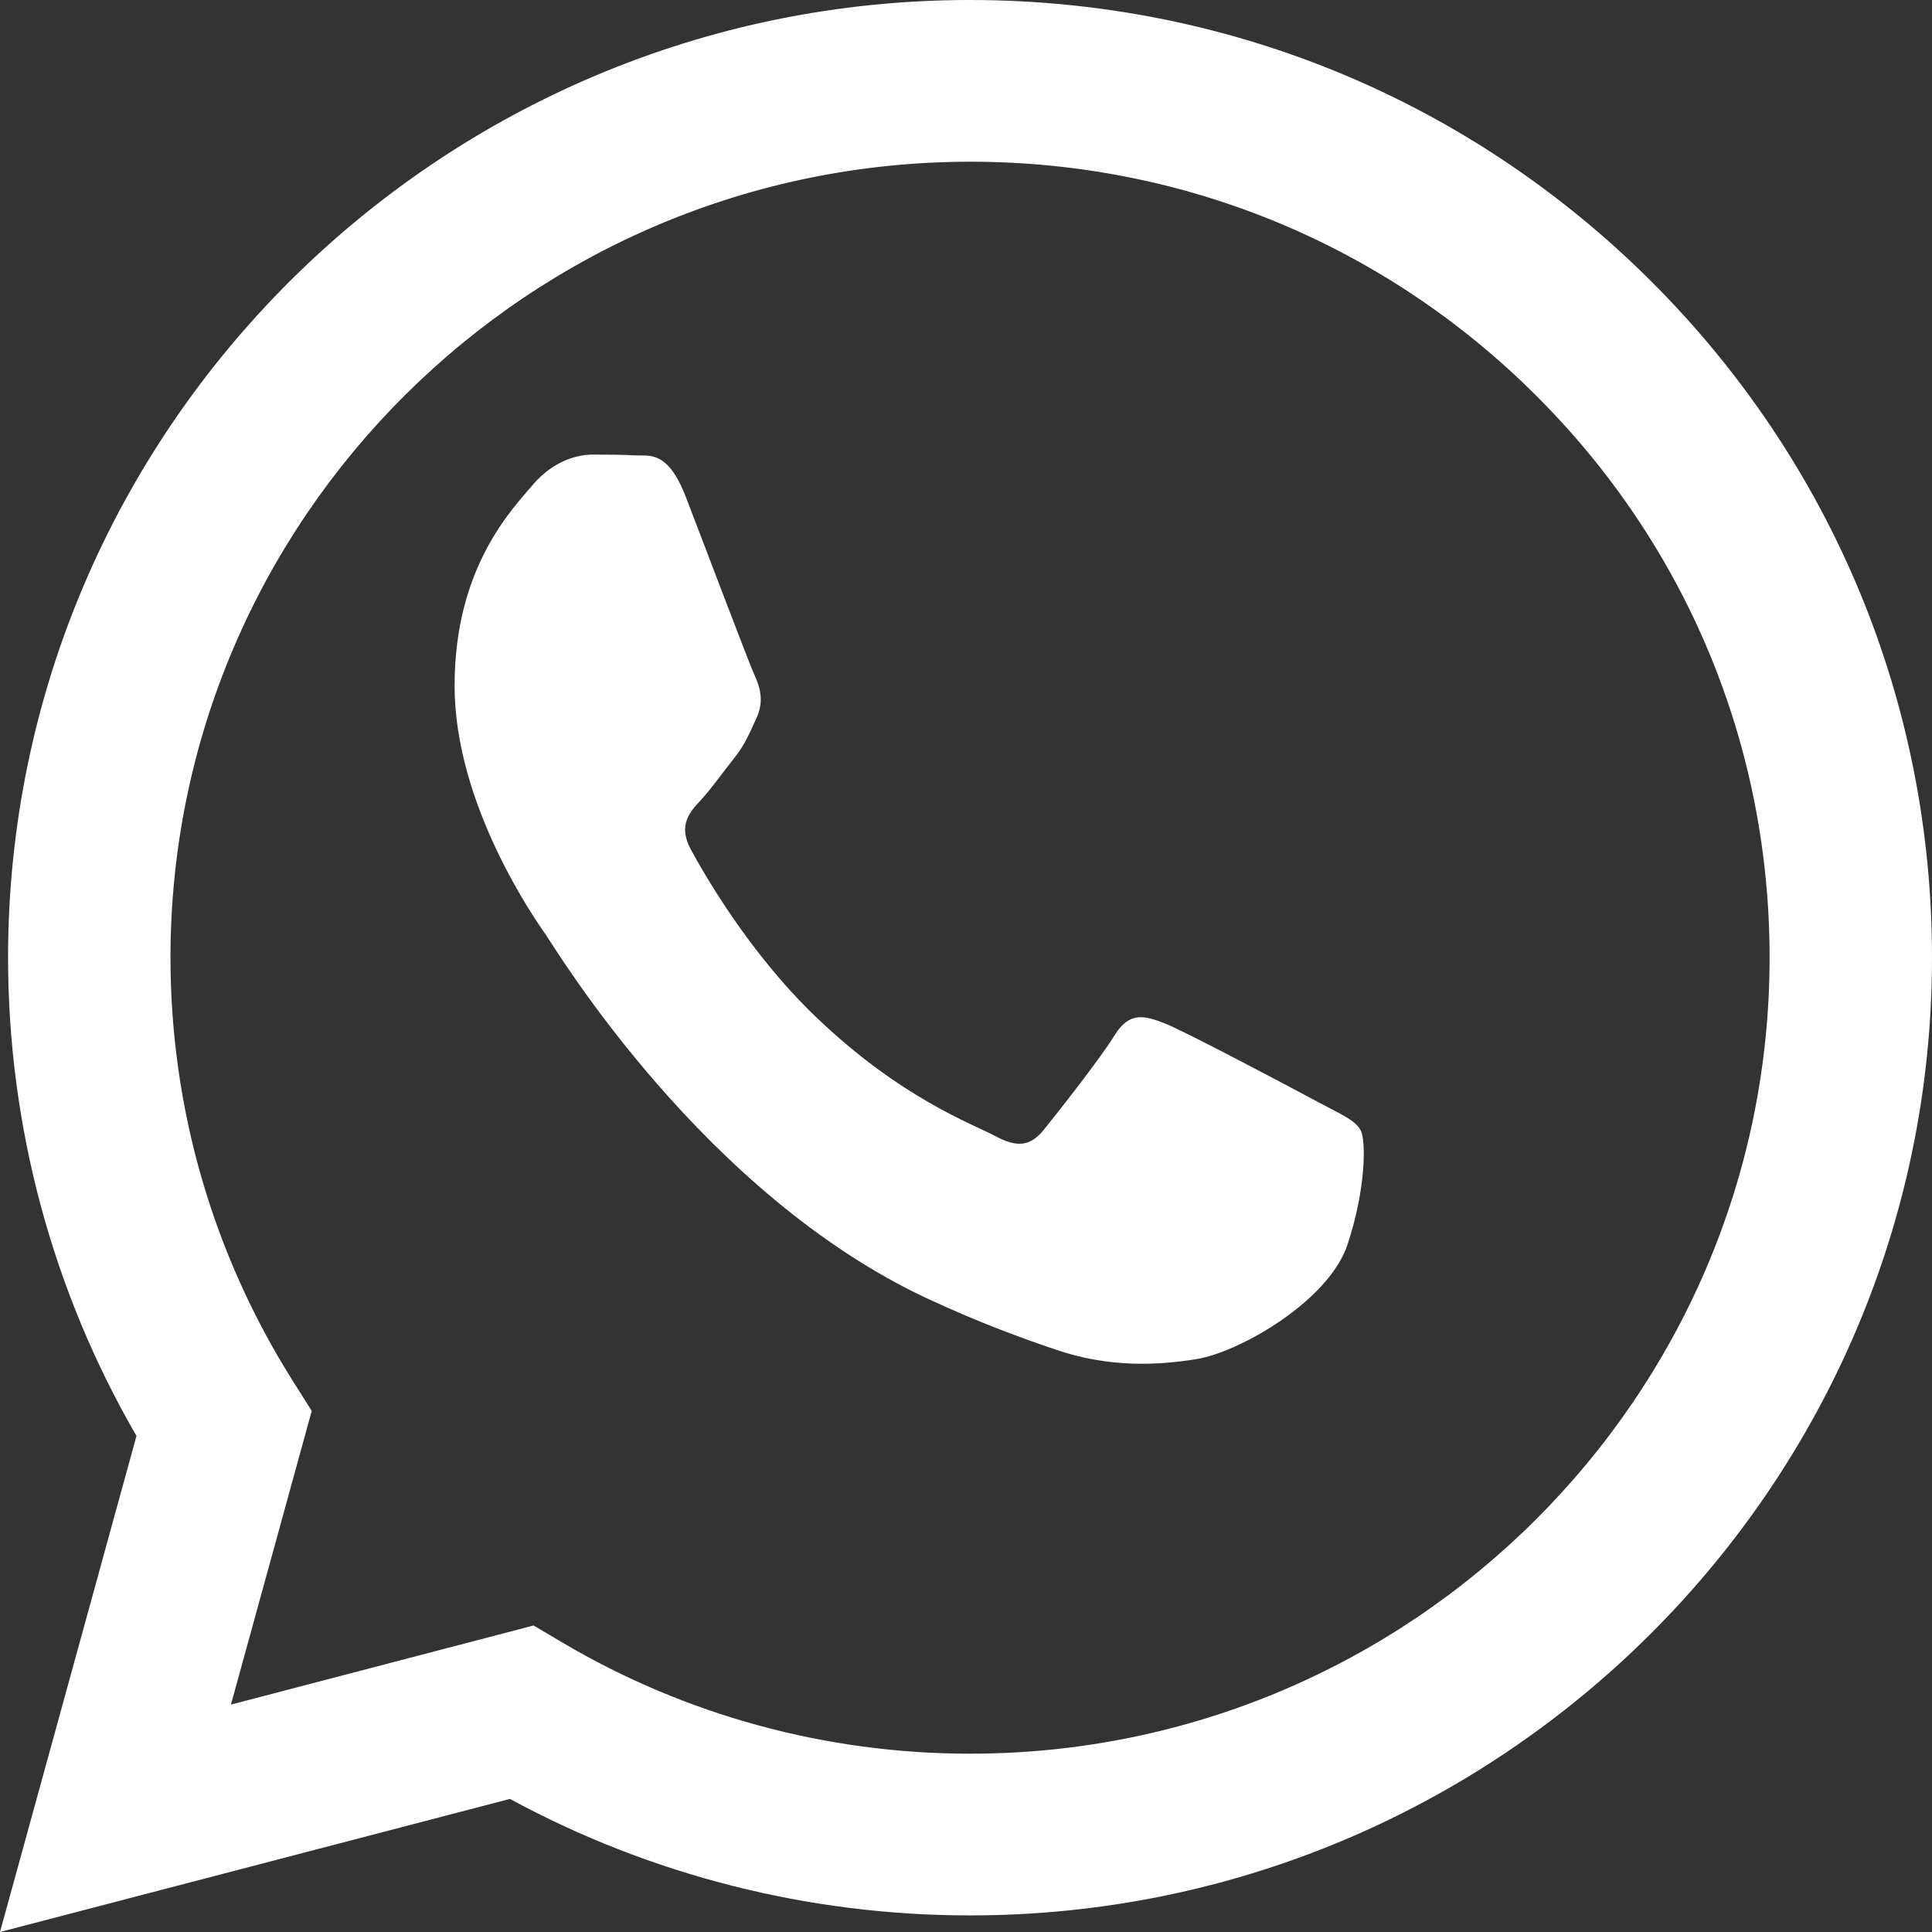
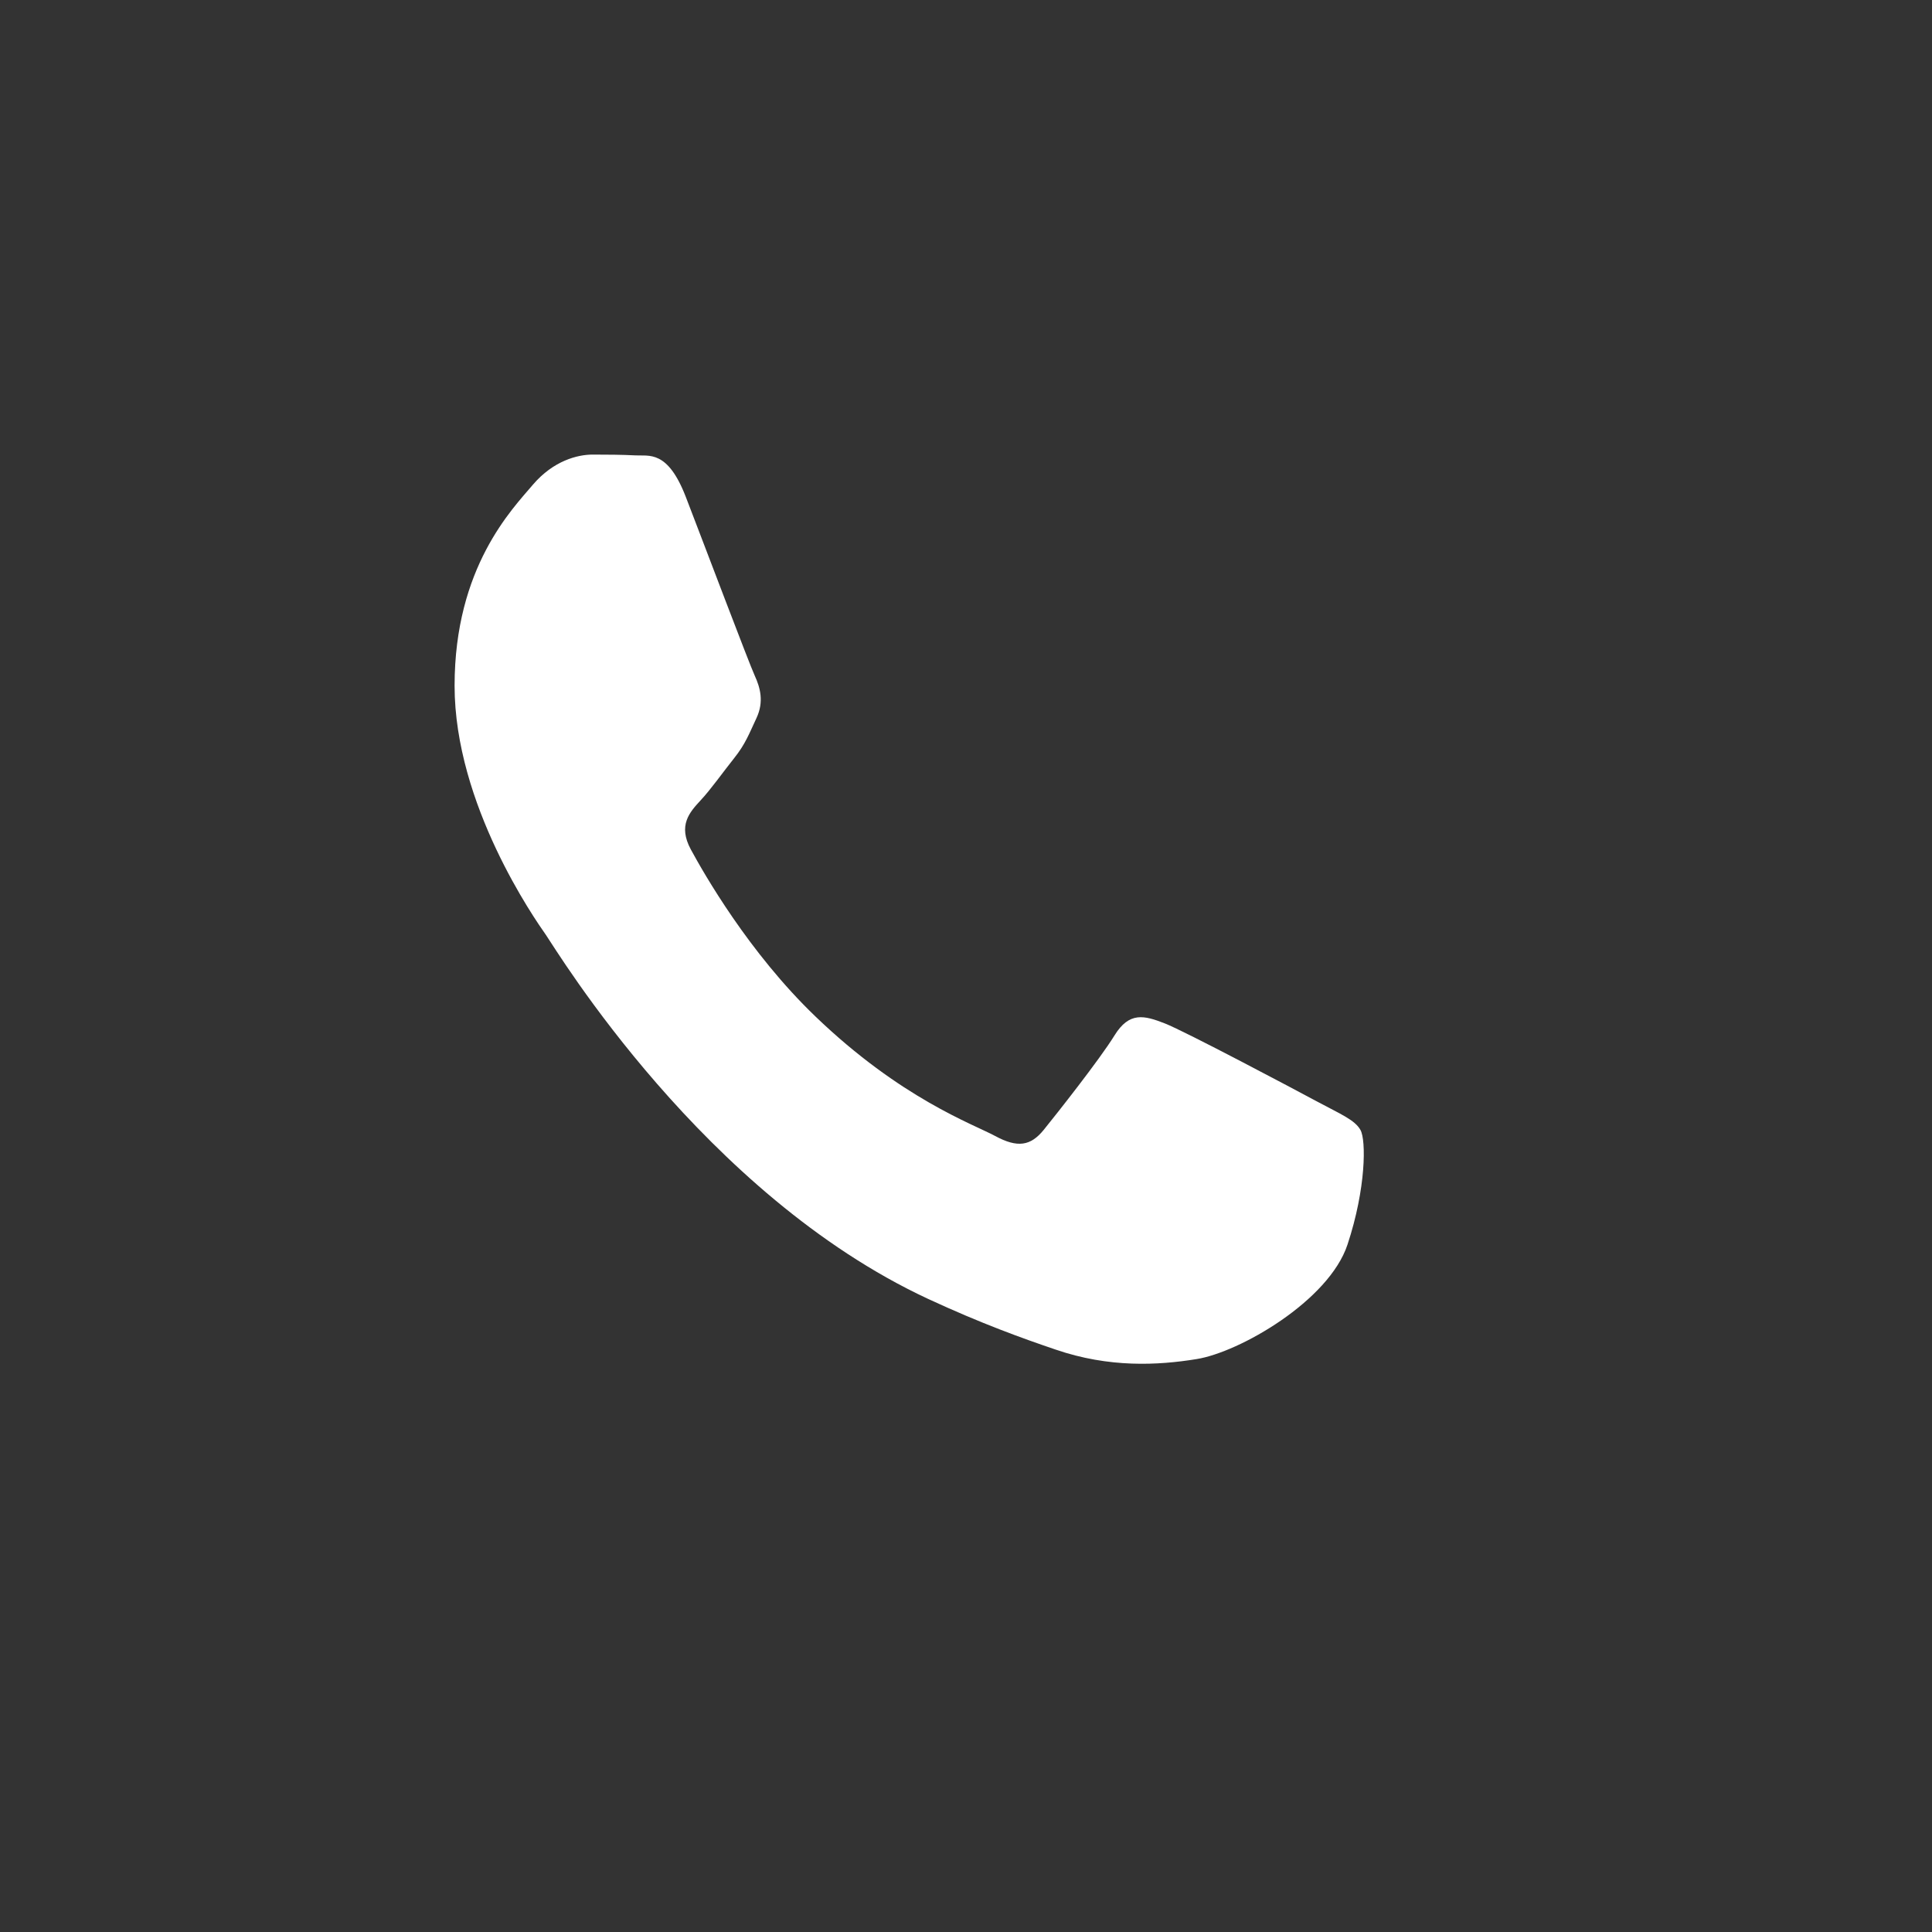
<svg xmlns="http://www.w3.org/2000/svg" width="17" height="17" viewBox="0 0 17 17" fill="none">
  <rect x="0" y="0" width="17" height="17" fill="#333333" stroke="none" />
-   <path d="M14.524 2.47C12.925 0.878 10.8 0.001 8.536 0C3.87 0 0.073 3.779 0.071 8.423C0.071 9.908 0.46 11.357 1.201 12.635L0 17L4.487 15.829C5.723 16.5 7.116 16.854 8.532 16.854H8.535C13.201 16.854 16.998 13.075 17 8.43C17.001 6.179 16.122 4.063 14.524 2.47ZM8.536 15.431H8.533C7.271 15.431 6.032 15.093 4.952 14.455L4.695 14.303L2.032 14.999L2.743 12.415L2.576 12.15C1.872 11.035 1.5 9.747 1.5 8.424C1.502 4.563 4.658 1.423 8.539 1.423C10.418 1.423 12.184 2.153 13.512 3.476C14.841 4.799 15.572 6.558 15.571 8.429C15.57 12.29 12.414 15.431 8.536 15.431Z" fill="white" />
  <path d="M11.594 9.695C11.397 9.589 10.43 9.076 10.249 9.005C10.069 8.935 9.937 8.899 9.806 9.112C9.675 9.324 9.298 9.801 9.183 9.943C9.068 10.084 8.953 10.102 8.757 9.996C8.56 9.89 7.926 9.666 7.174 8.943C6.589 8.381 6.194 7.687 6.079 7.475C5.964 7.262 6.067 7.148 6.165 7.042C6.254 6.947 6.362 6.794 6.46 6.671C6.559 6.547 6.591 6.458 6.657 6.317C6.723 6.175 6.69 6.052 6.641 5.945C6.592 5.839 6.198 4.796 6.034 4.371C5.874 3.958 5.712 4.014 5.591 4.007C5.476 4.001 5.345 4 5.214 4C5.083 4 4.87 4.053 4.689 4.265C4.509 4.478 4 4.99 4 6.034C4 7.078 4.705 8.086 4.804 8.227C4.902 8.369 6.192 10.51 8.166 11.429C8.636 11.647 9.002 11.778 9.288 11.875C9.76 12.037 10.189 12.014 10.528 11.959C10.906 11.899 11.693 11.447 11.857 10.951C12.021 10.456 12.021 10.031 11.971 9.943C11.922 9.854 11.791 9.801 11.594 9.695Z" fill="white" />
</svg>